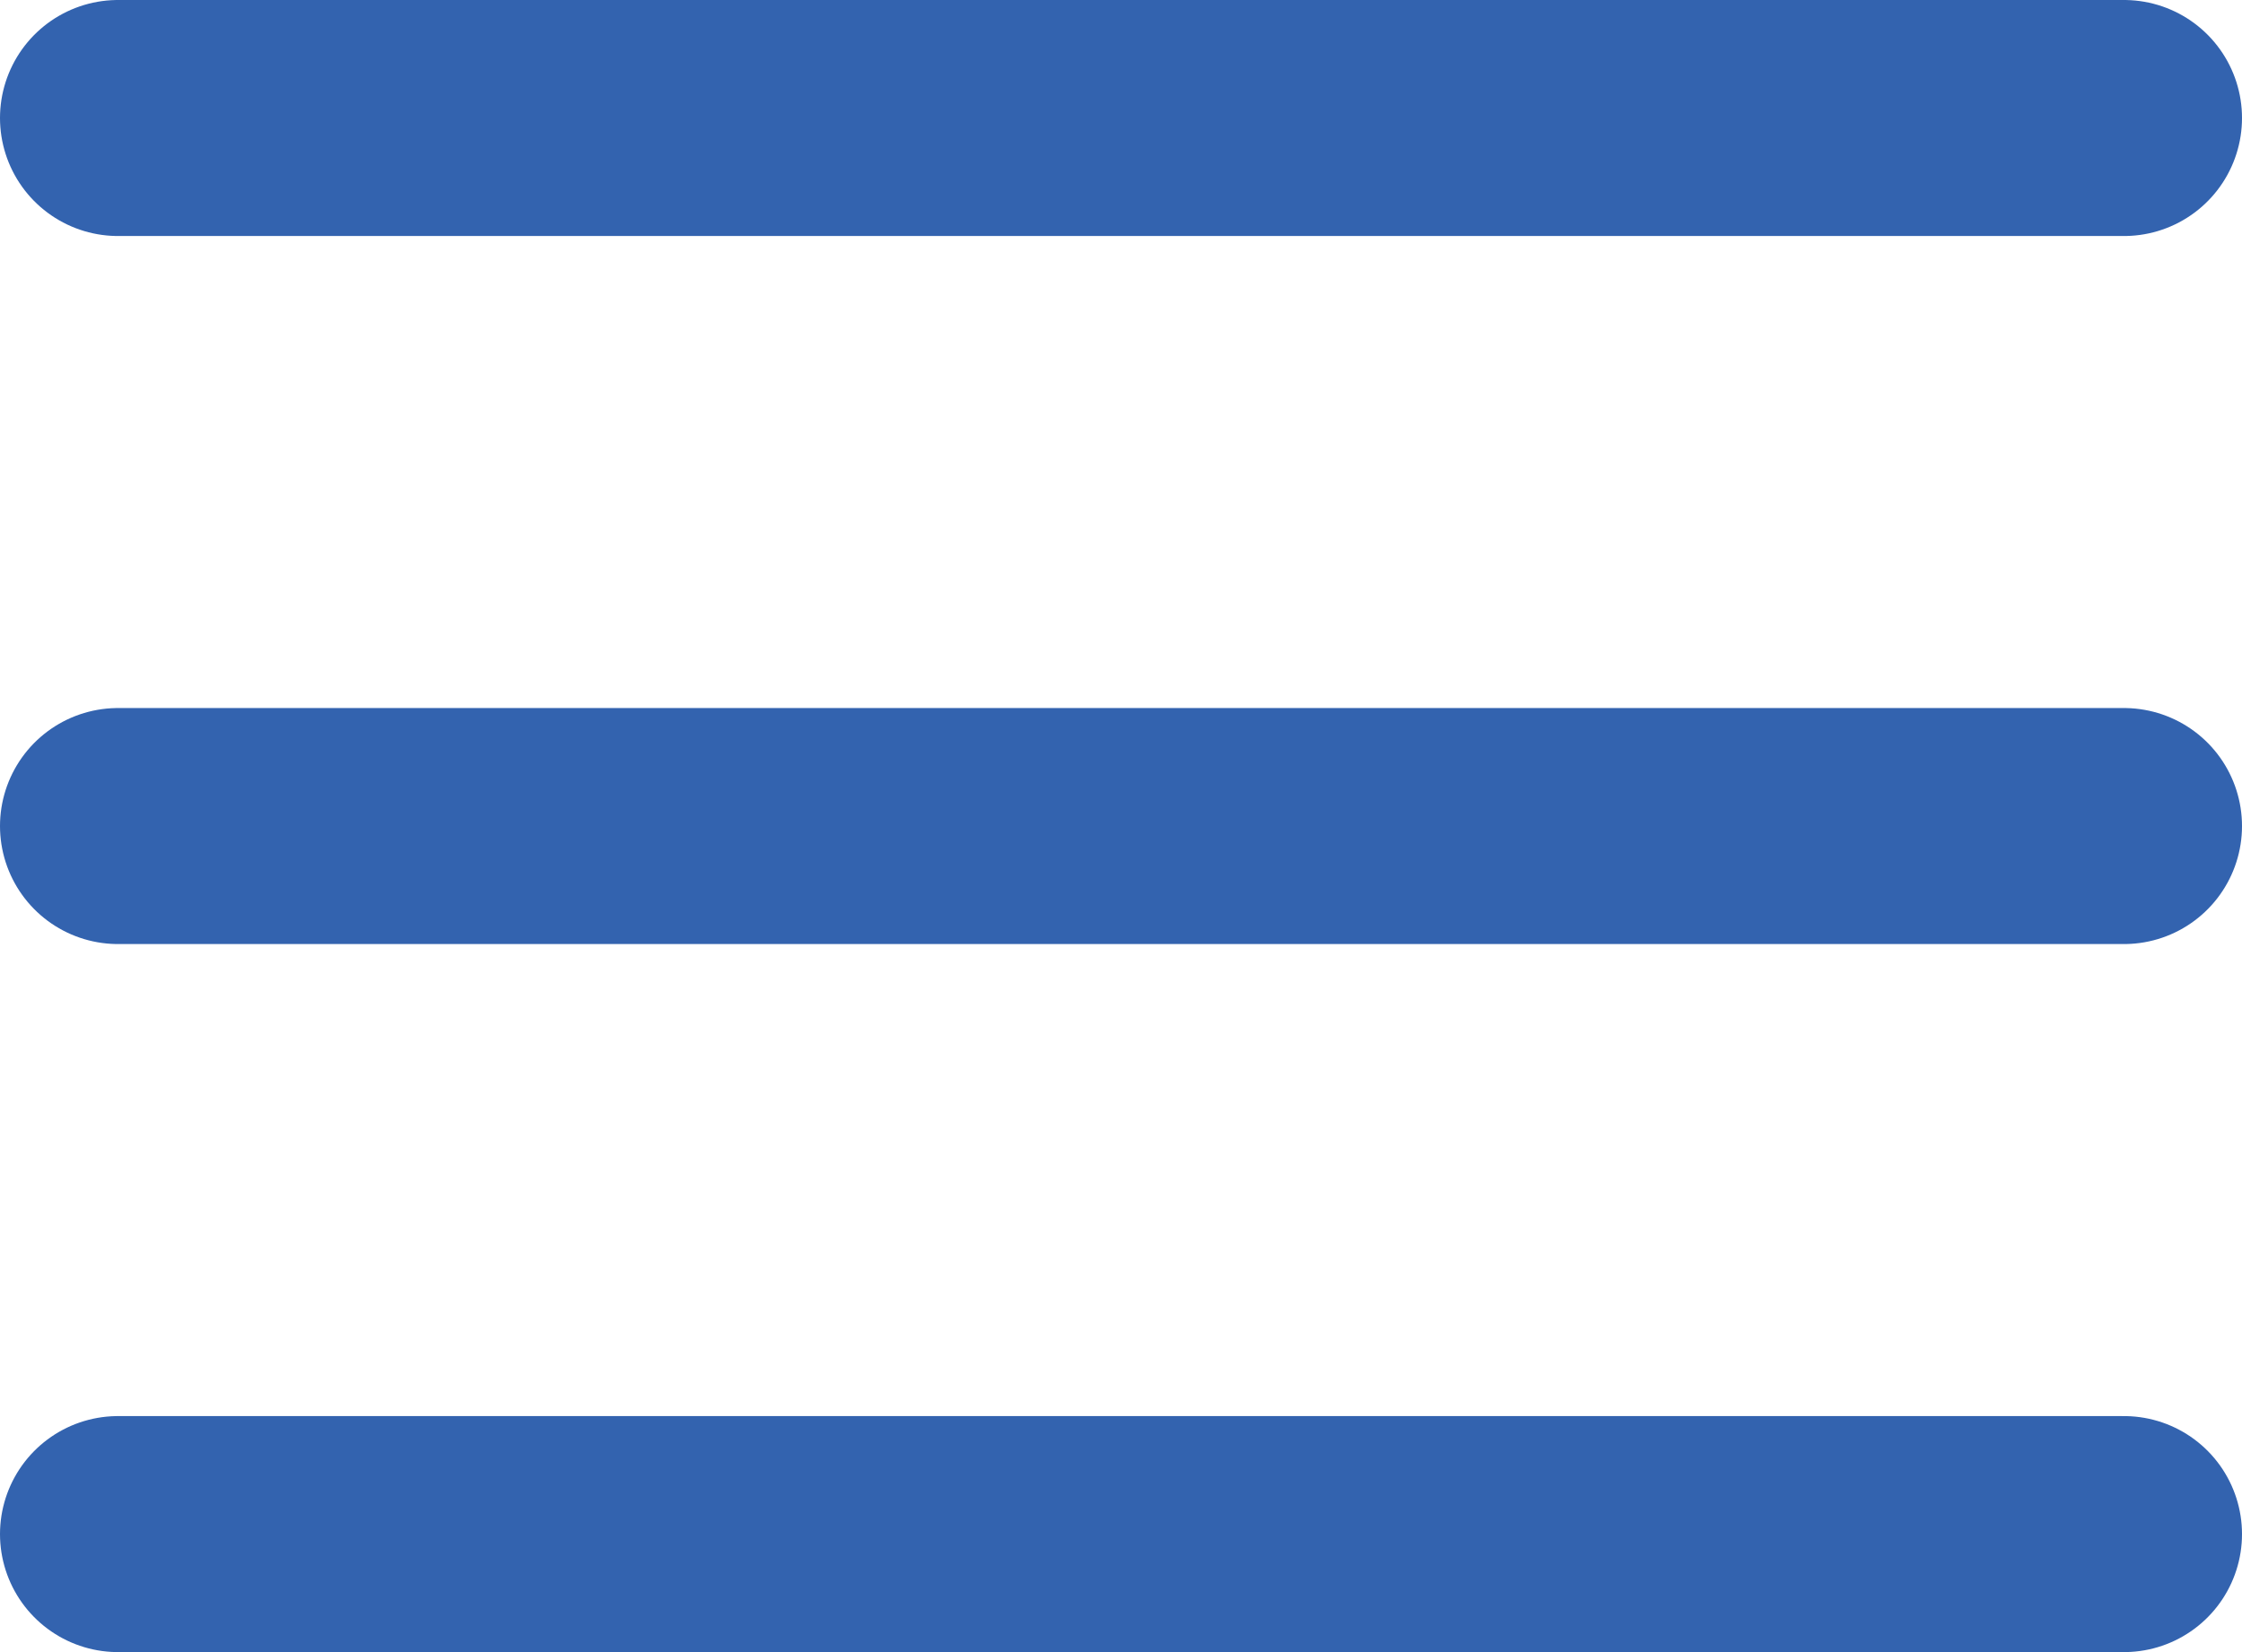
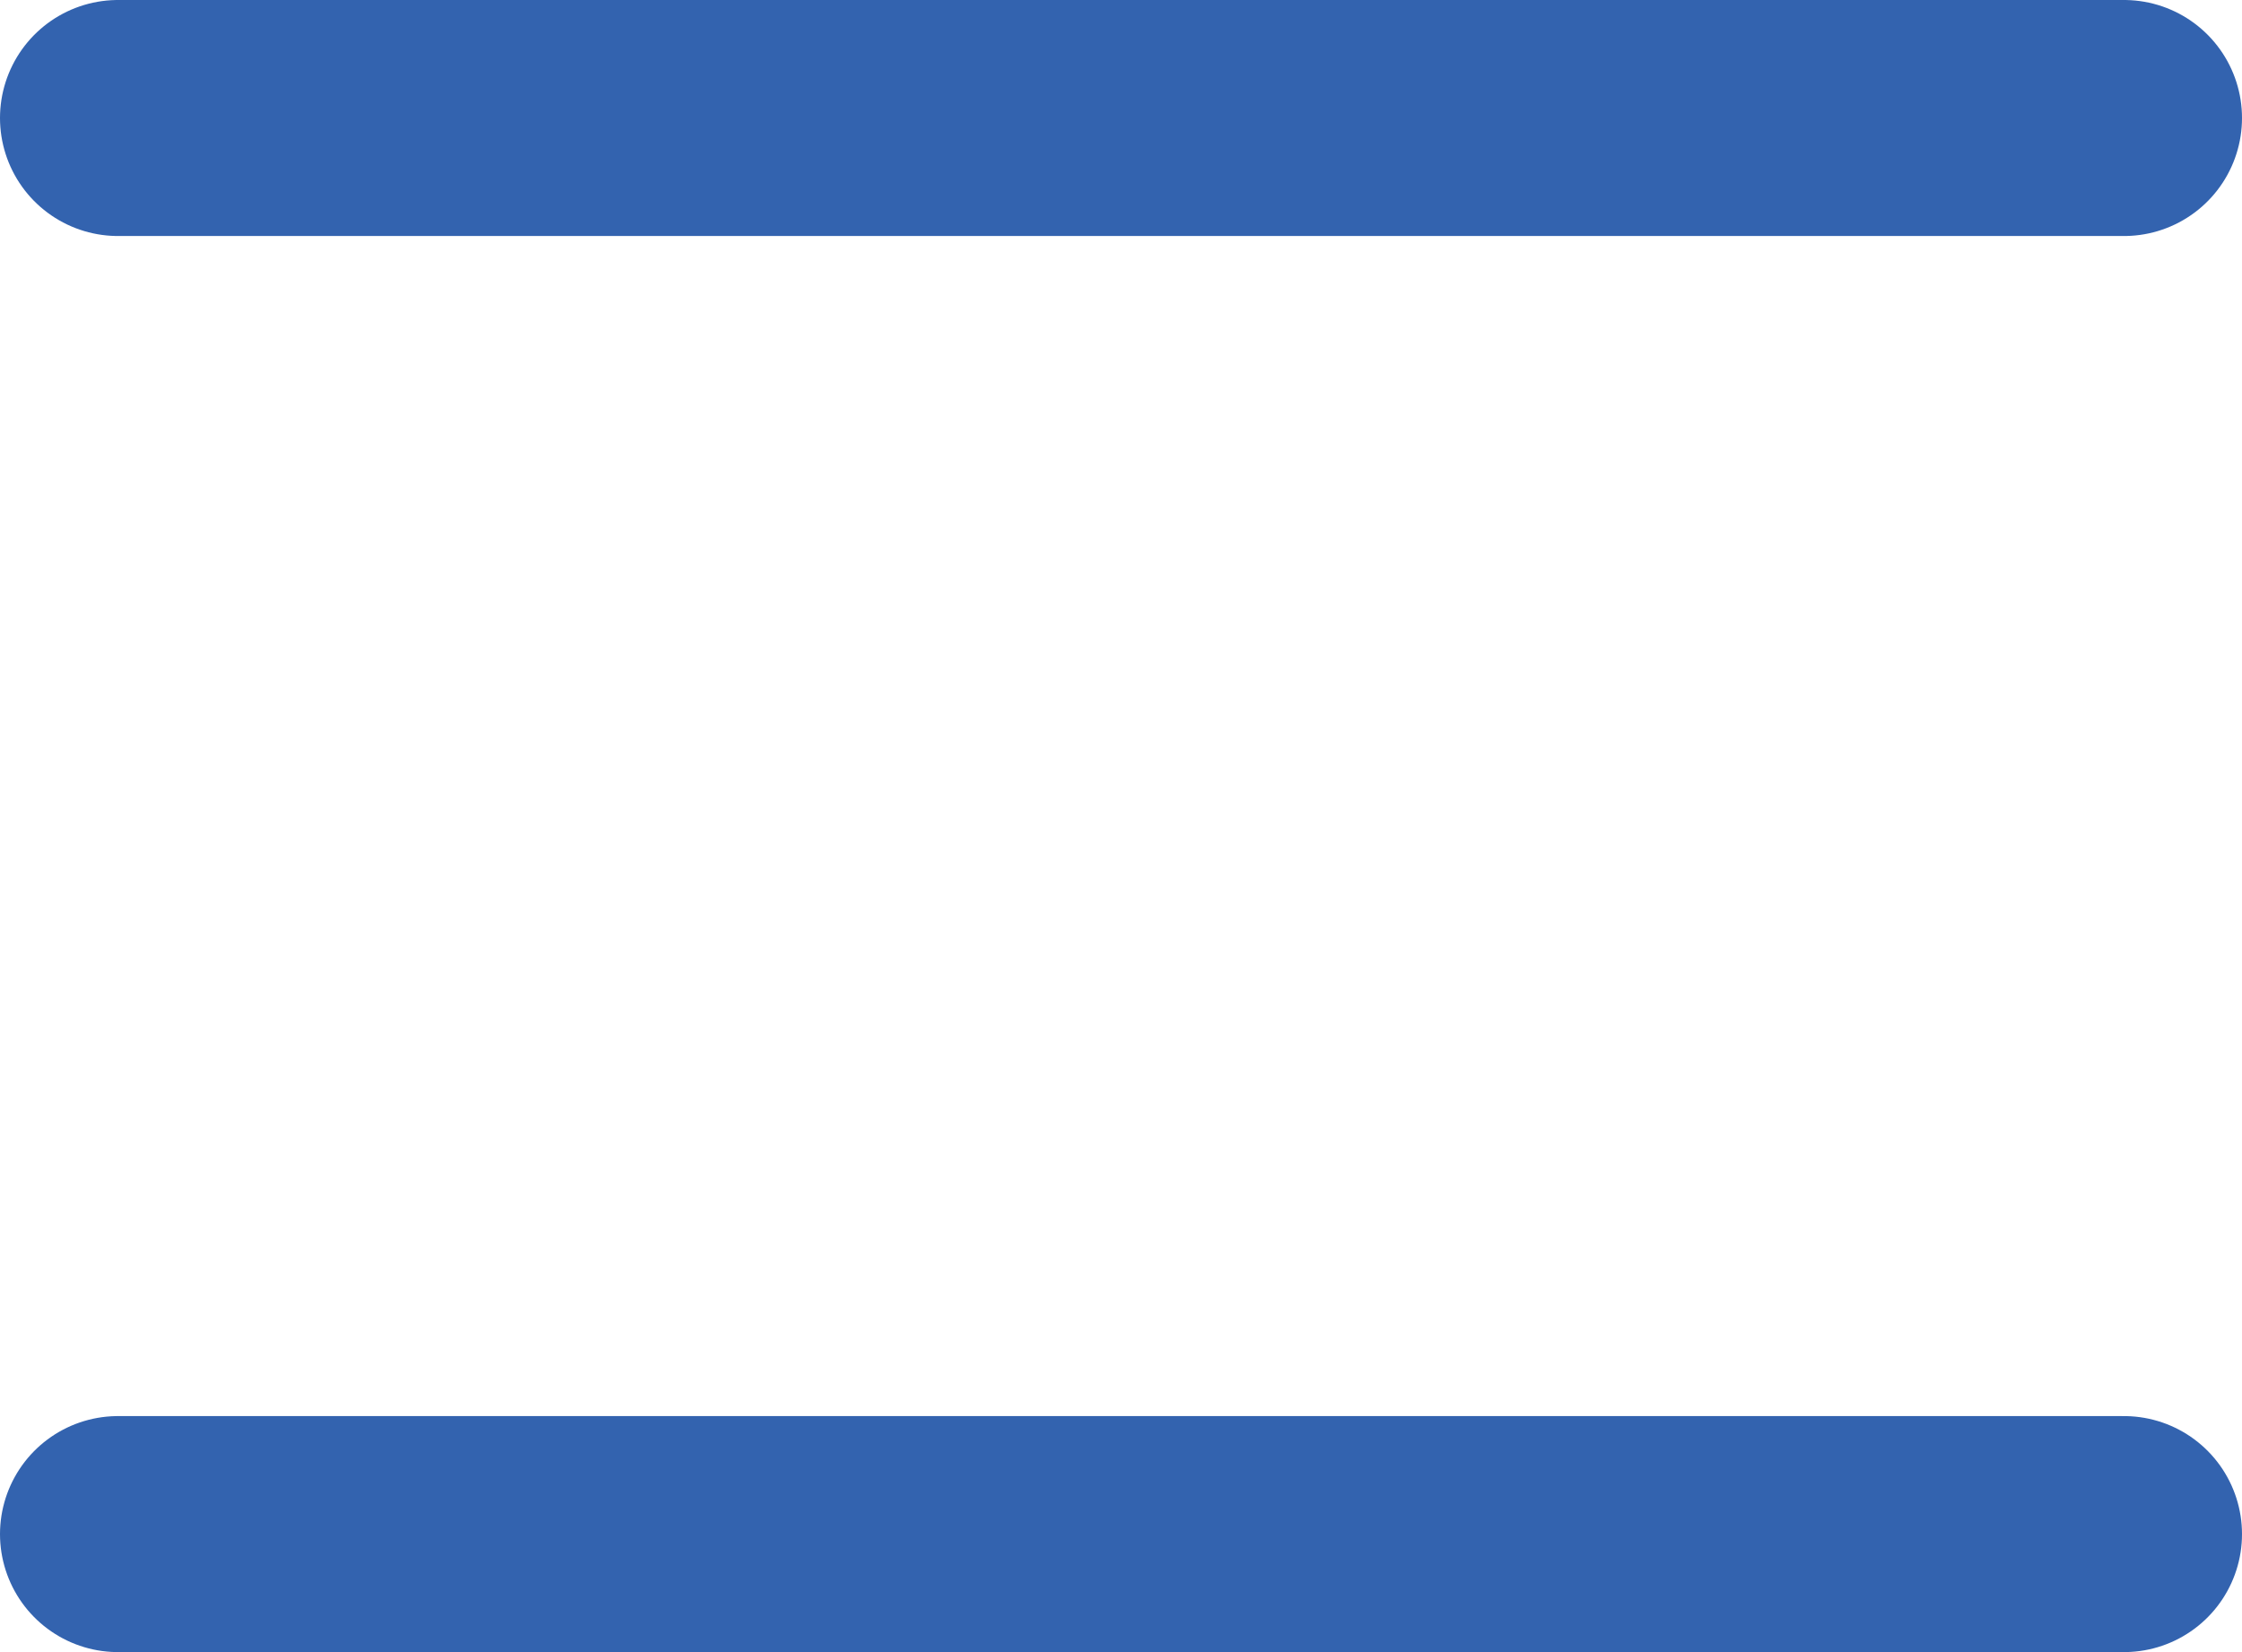
<svg xmlns="http://www.w3.org/2000/svg" version="1.1" id="Layer_1" x="0px" y="0px" viewBox="0 0 57 42" style="enable-background:new 0 0 57 42;" xml:space="preserve">
  <style type="text/css">
	.st0{fill:none;stroke:#3363AF;stroke-width:6;stroke-linecap:round;}
</style>
  <path class="st0" d="M3,3h51" />
-   <path class="st0" d="M3,21h51" />
  <path class="st0" d="M3,39h51" />
</svg>